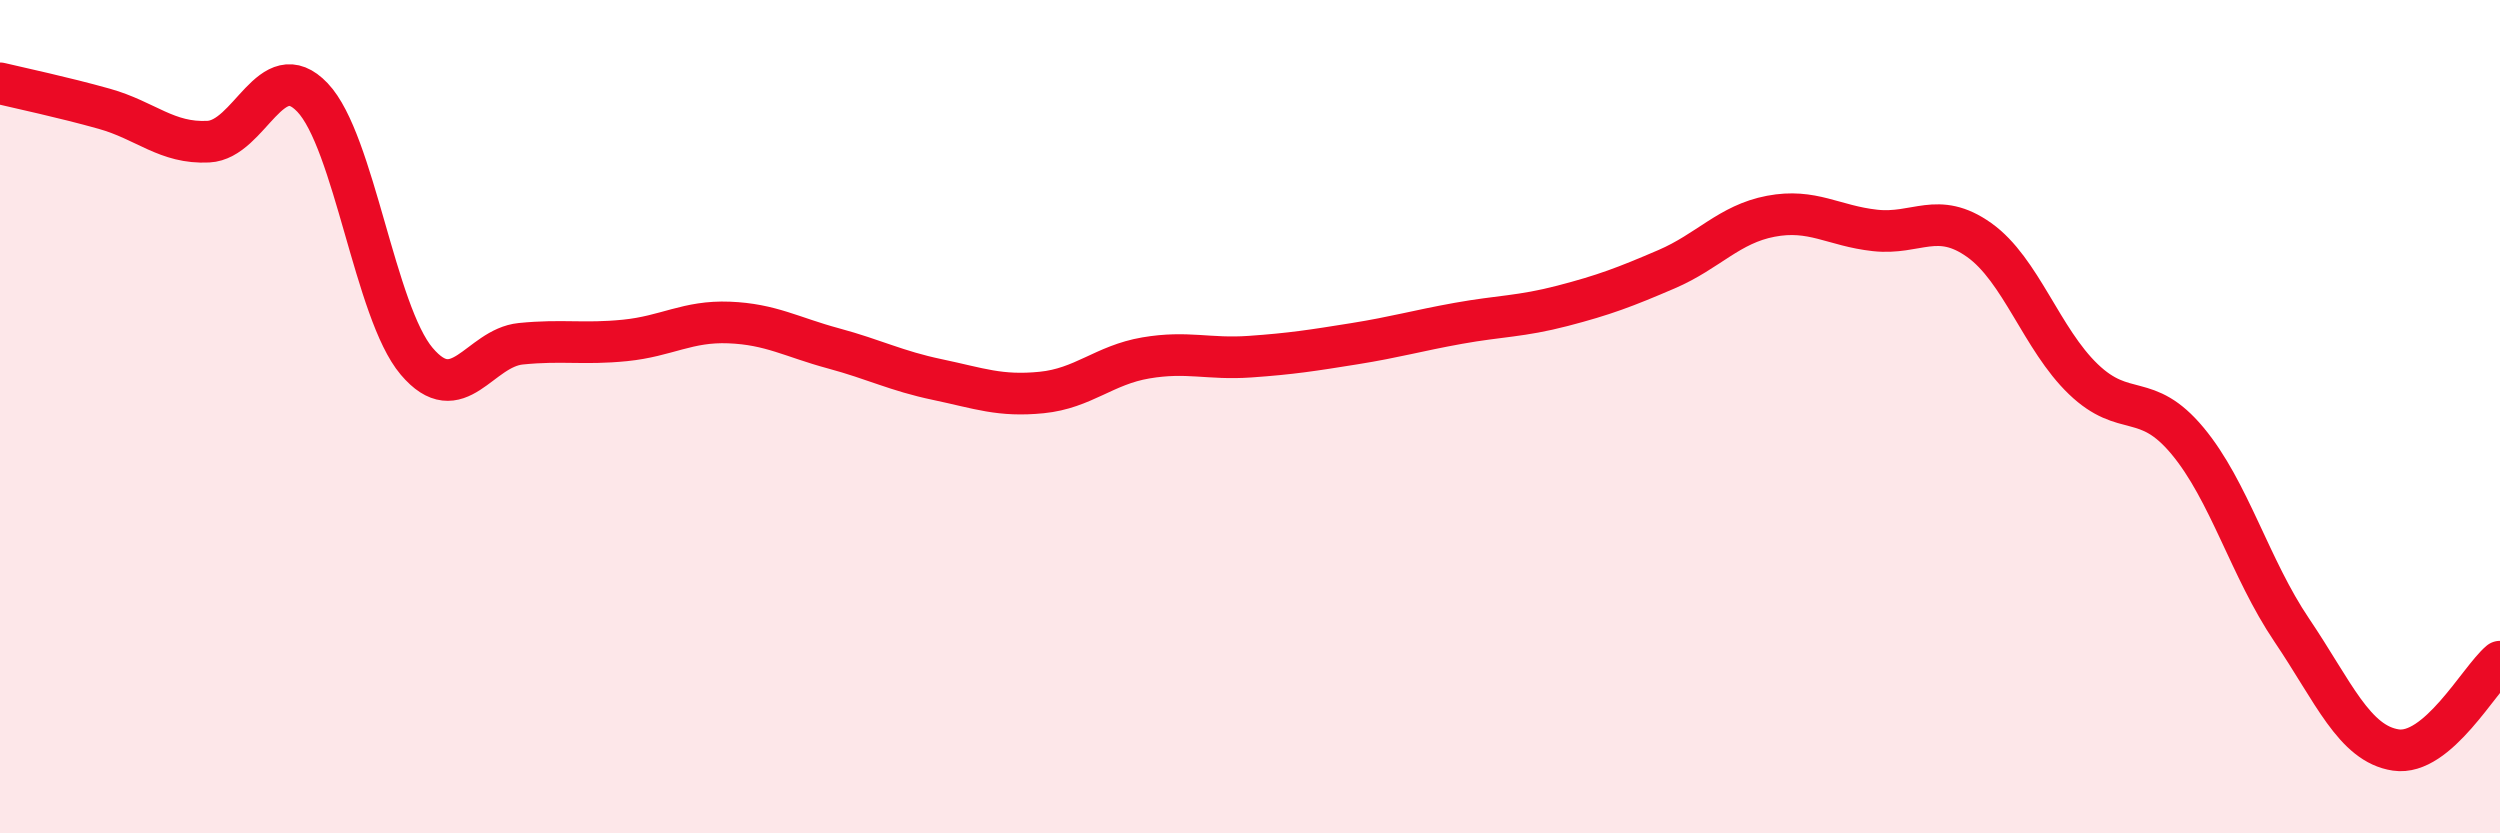
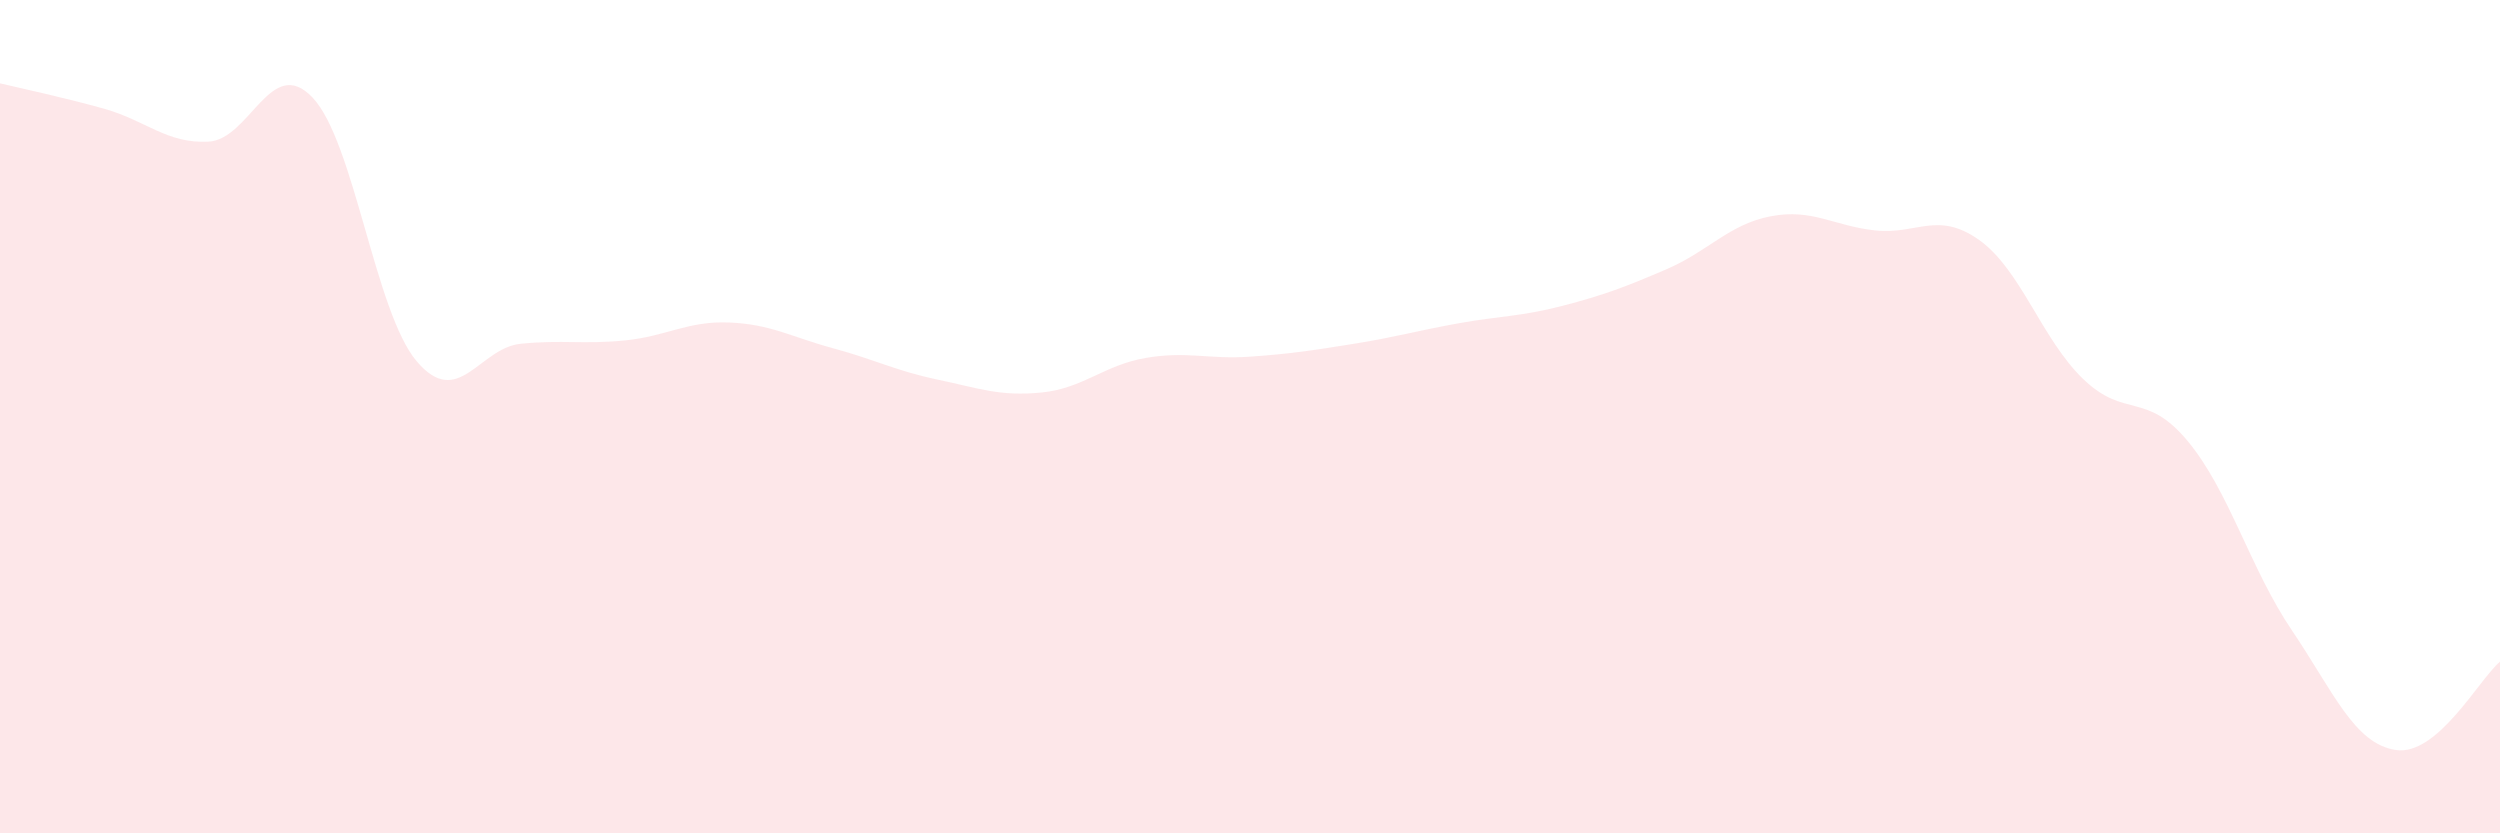
<svg xmlns="http://www.w3.org/2000/svg" width="60" height="20" viewBox="0 0 60 20">
  <path d="M 0,2 C 0.5,2.12 1.5,2.33 2.5,2.61 C 3.5,2.89 4,3.45 5,3.4 C 6,3.35 6.5,1.29 7.5,2.34 C 8.5,3.39 9,7.49 10,8.67 C 11,9.85 11.5,8.35 12.5,8.25 C 13.5,8.15 14,8.27 15,8.17 C 16,8.07 16.5,7.7 17.5,7.74 C 18.5,7.78 19,8.09 20,8.36 C 21,8.63 21.5,8.9 22.5,9.11 C 23.5,9.32 24,9.52 25,9.42 C 26,9.32 26.5,8.76 27.5,8.59 C 28.5,8.42 29,8.63 30,8.56 C 31,8.49 31.5,8.41 32.5,8.25 C 33.5,8.09 34,7.94 35,7.76 C 36,7.58 36.5,7.6 37.5,7.34 C 38.5,7.08 39,6.89 40,6.46 C 41,6.03 41.5,5.38 42.5,5.19 C 43.5,5 44,5.42 45,5.53 C 46,5.64 46.5,5.05 47.5,5.76 C 48.5,6.47 49,8.14 50,9.1 C 51,10.06 51.5,9.38 52.5,10.58 C 53.5,11.78 54,13.64 55,15.12 C 56,16.6 56.5,17.85 57.5,18 C 58.5,18.15 59.5,16.3 60,15.88L60 20L0 20Z" fill="#EB0A25" opacity="0.1" stroke-linecap="round" stroke-linejoin="round" />
-   <path d="M 0,2 C 0.5,2.12 1.5,2.33 2.5,2.61 C 3.5,2.89 4,3.45 5,3.4 C 6,3.35 6.5,1.29 7.5,2.34 C 8.5,3.39 9,7.49 10,8.67 C 11,9.85 11.5,8.35 12.5,8.25 C 13.5,8.15 14,8.27 15,8.17 C 16,8.07 16.5,7.7 17.5,7.74 C 18.5,7.78 19,8.09 20,8.36 C 21,8.63 21.5,8.9 22.5,9.11 C 23.5,9.32 24,9.52 25,9.42 C 26,9.32 26.5,8.76 27.5,8.59 C 28.5,8.42 29,8.63 30,8.56 C 31,8.49 31.5,8.41 32.5,8.25 C 33.5,8.09 34,7.94 35,7.76 C 36,7.58 36.5,7.6 37.5,7.34 C 38.5,7.08 39,6.89 40,6.46 C 41,6.03 41.5,5.38 42.5,5.19 C 43.5,5 44,5.42 45,5.53 C 46,5.64 46.5,5.05 47.5,5.76 C 48.5,6.47 49,8.14 50,9.1 C 51,10.06 51.5,9.38 52.5,10.58 C 53.5,11.78 54,13.64 55,15.12 C 56,16.6 56.5,17.85 57.5,18 C 58.5,18.15 59.5,16.3 60,15.88" stroke="#EB0A25" stroke-width="1" fill="none" stroke-linecap="round" stroke-linejoin="round" />
</svg>